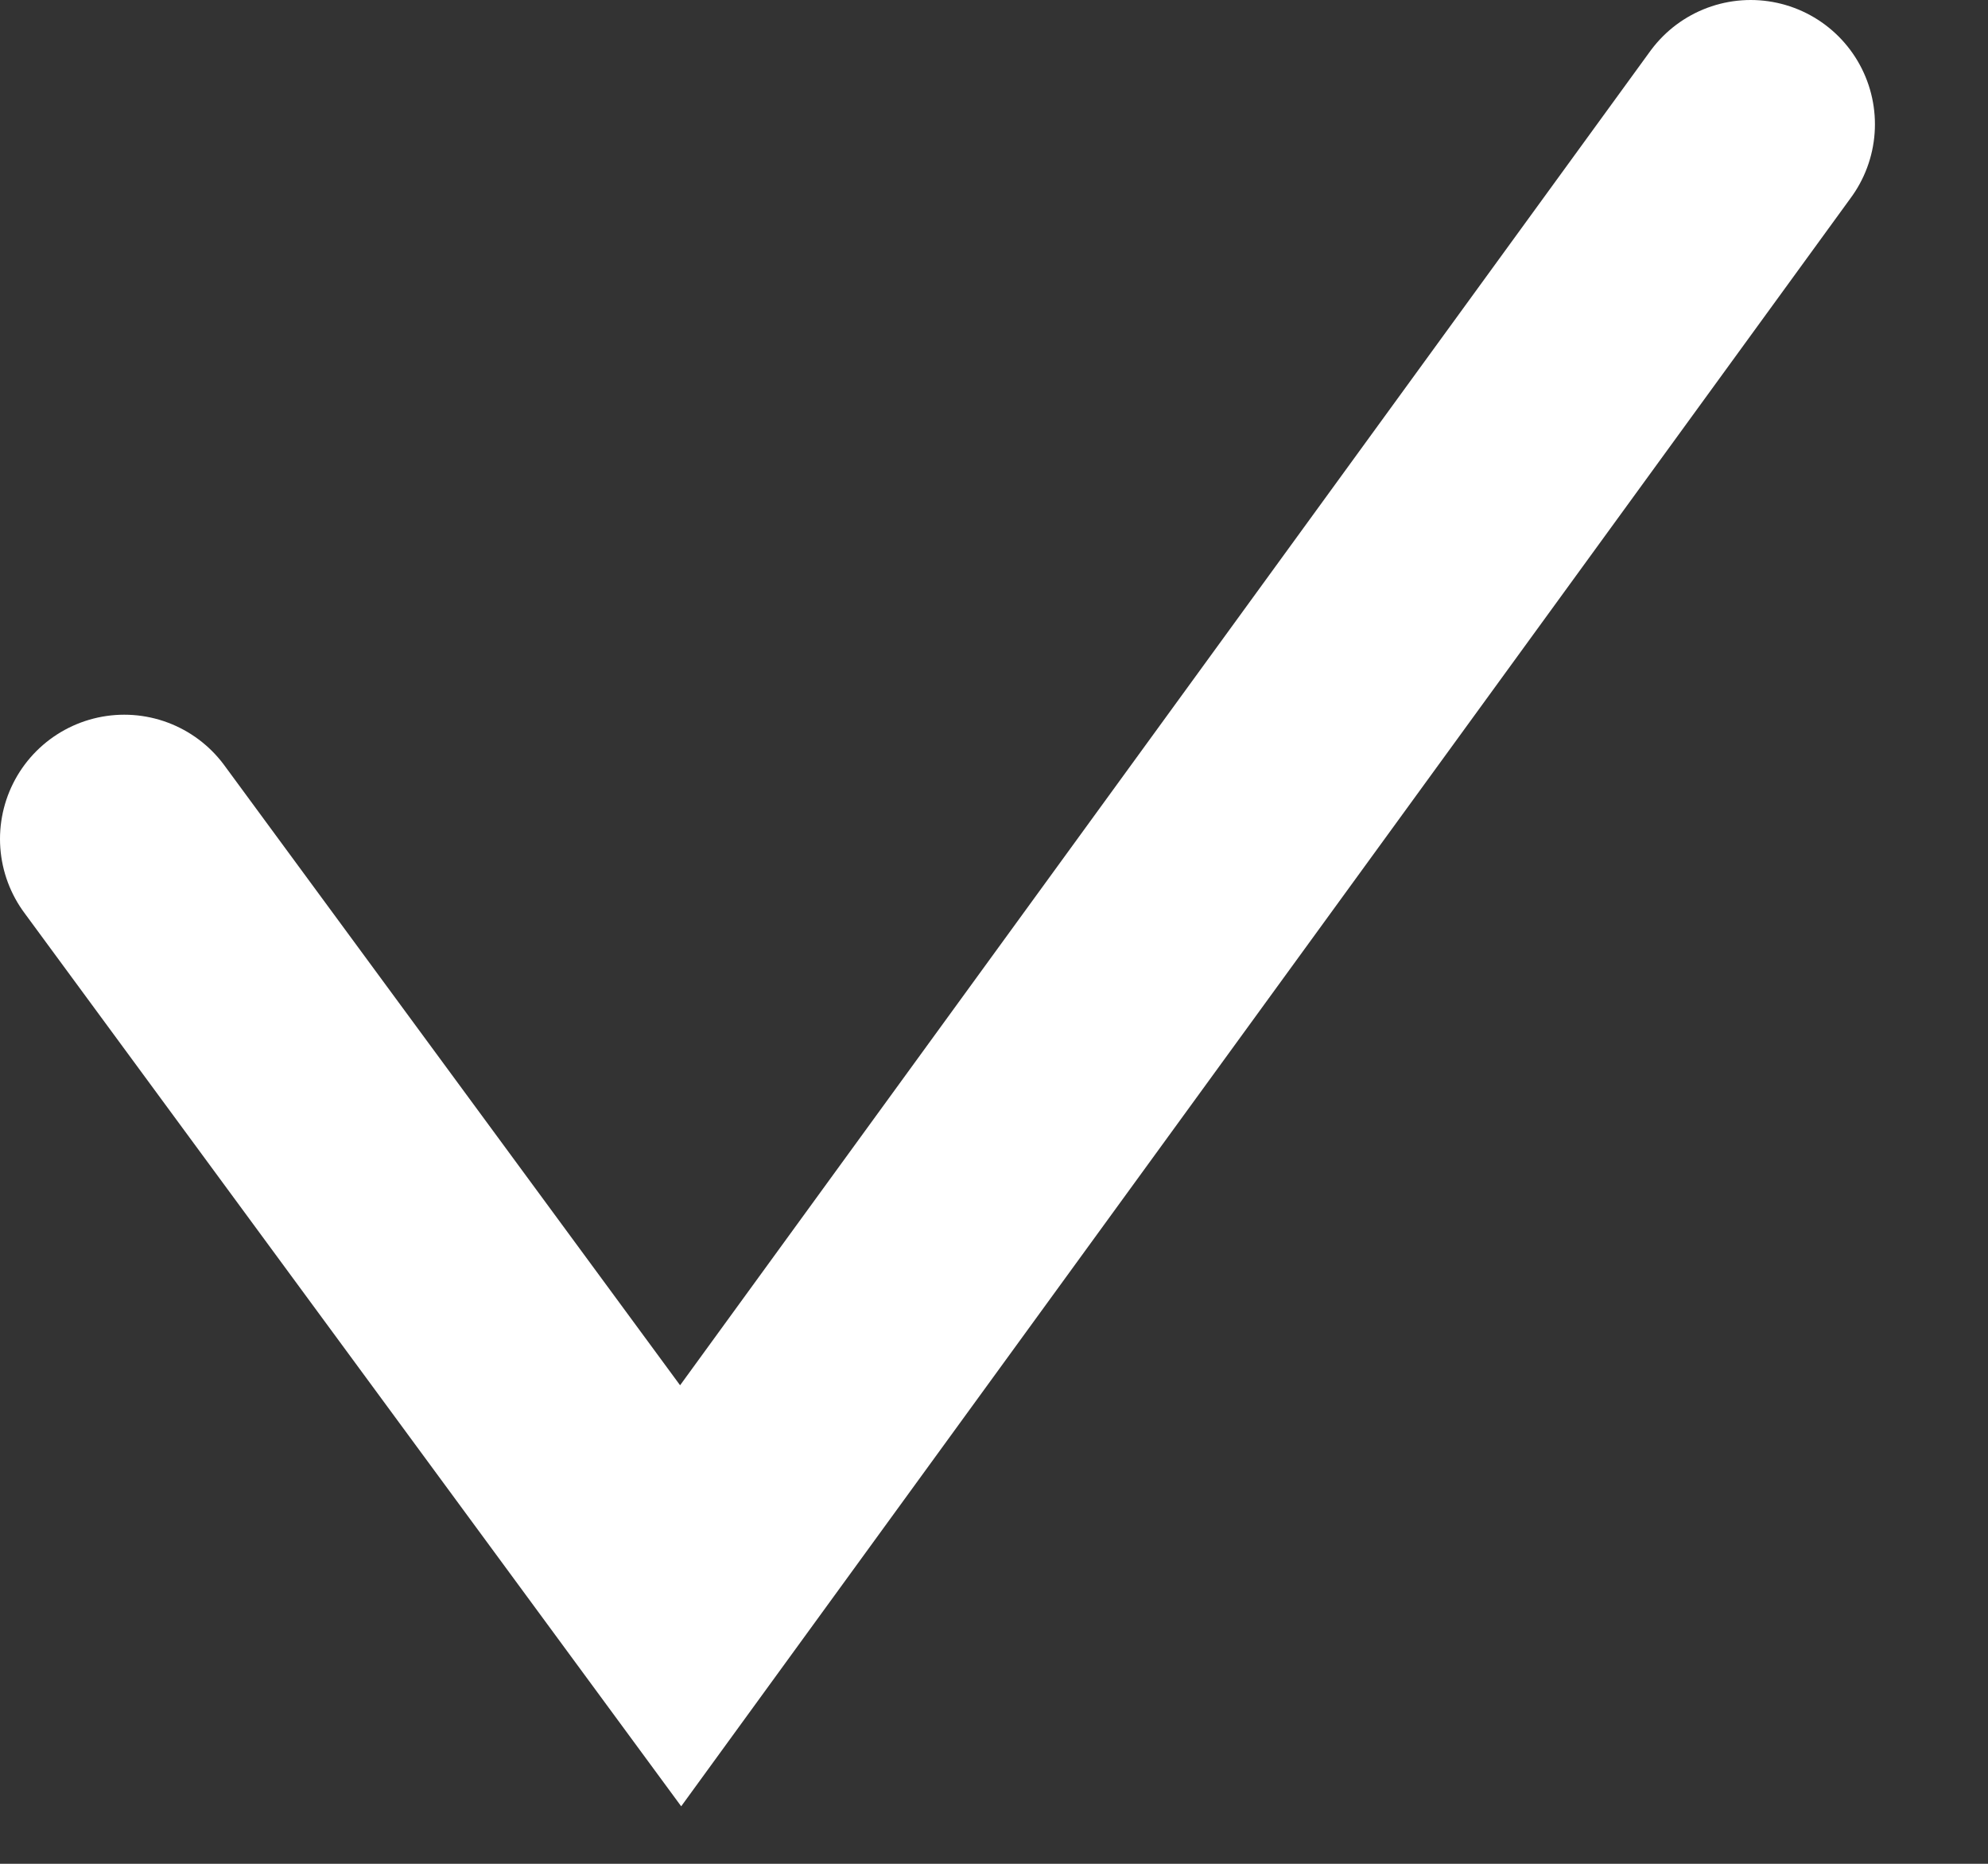
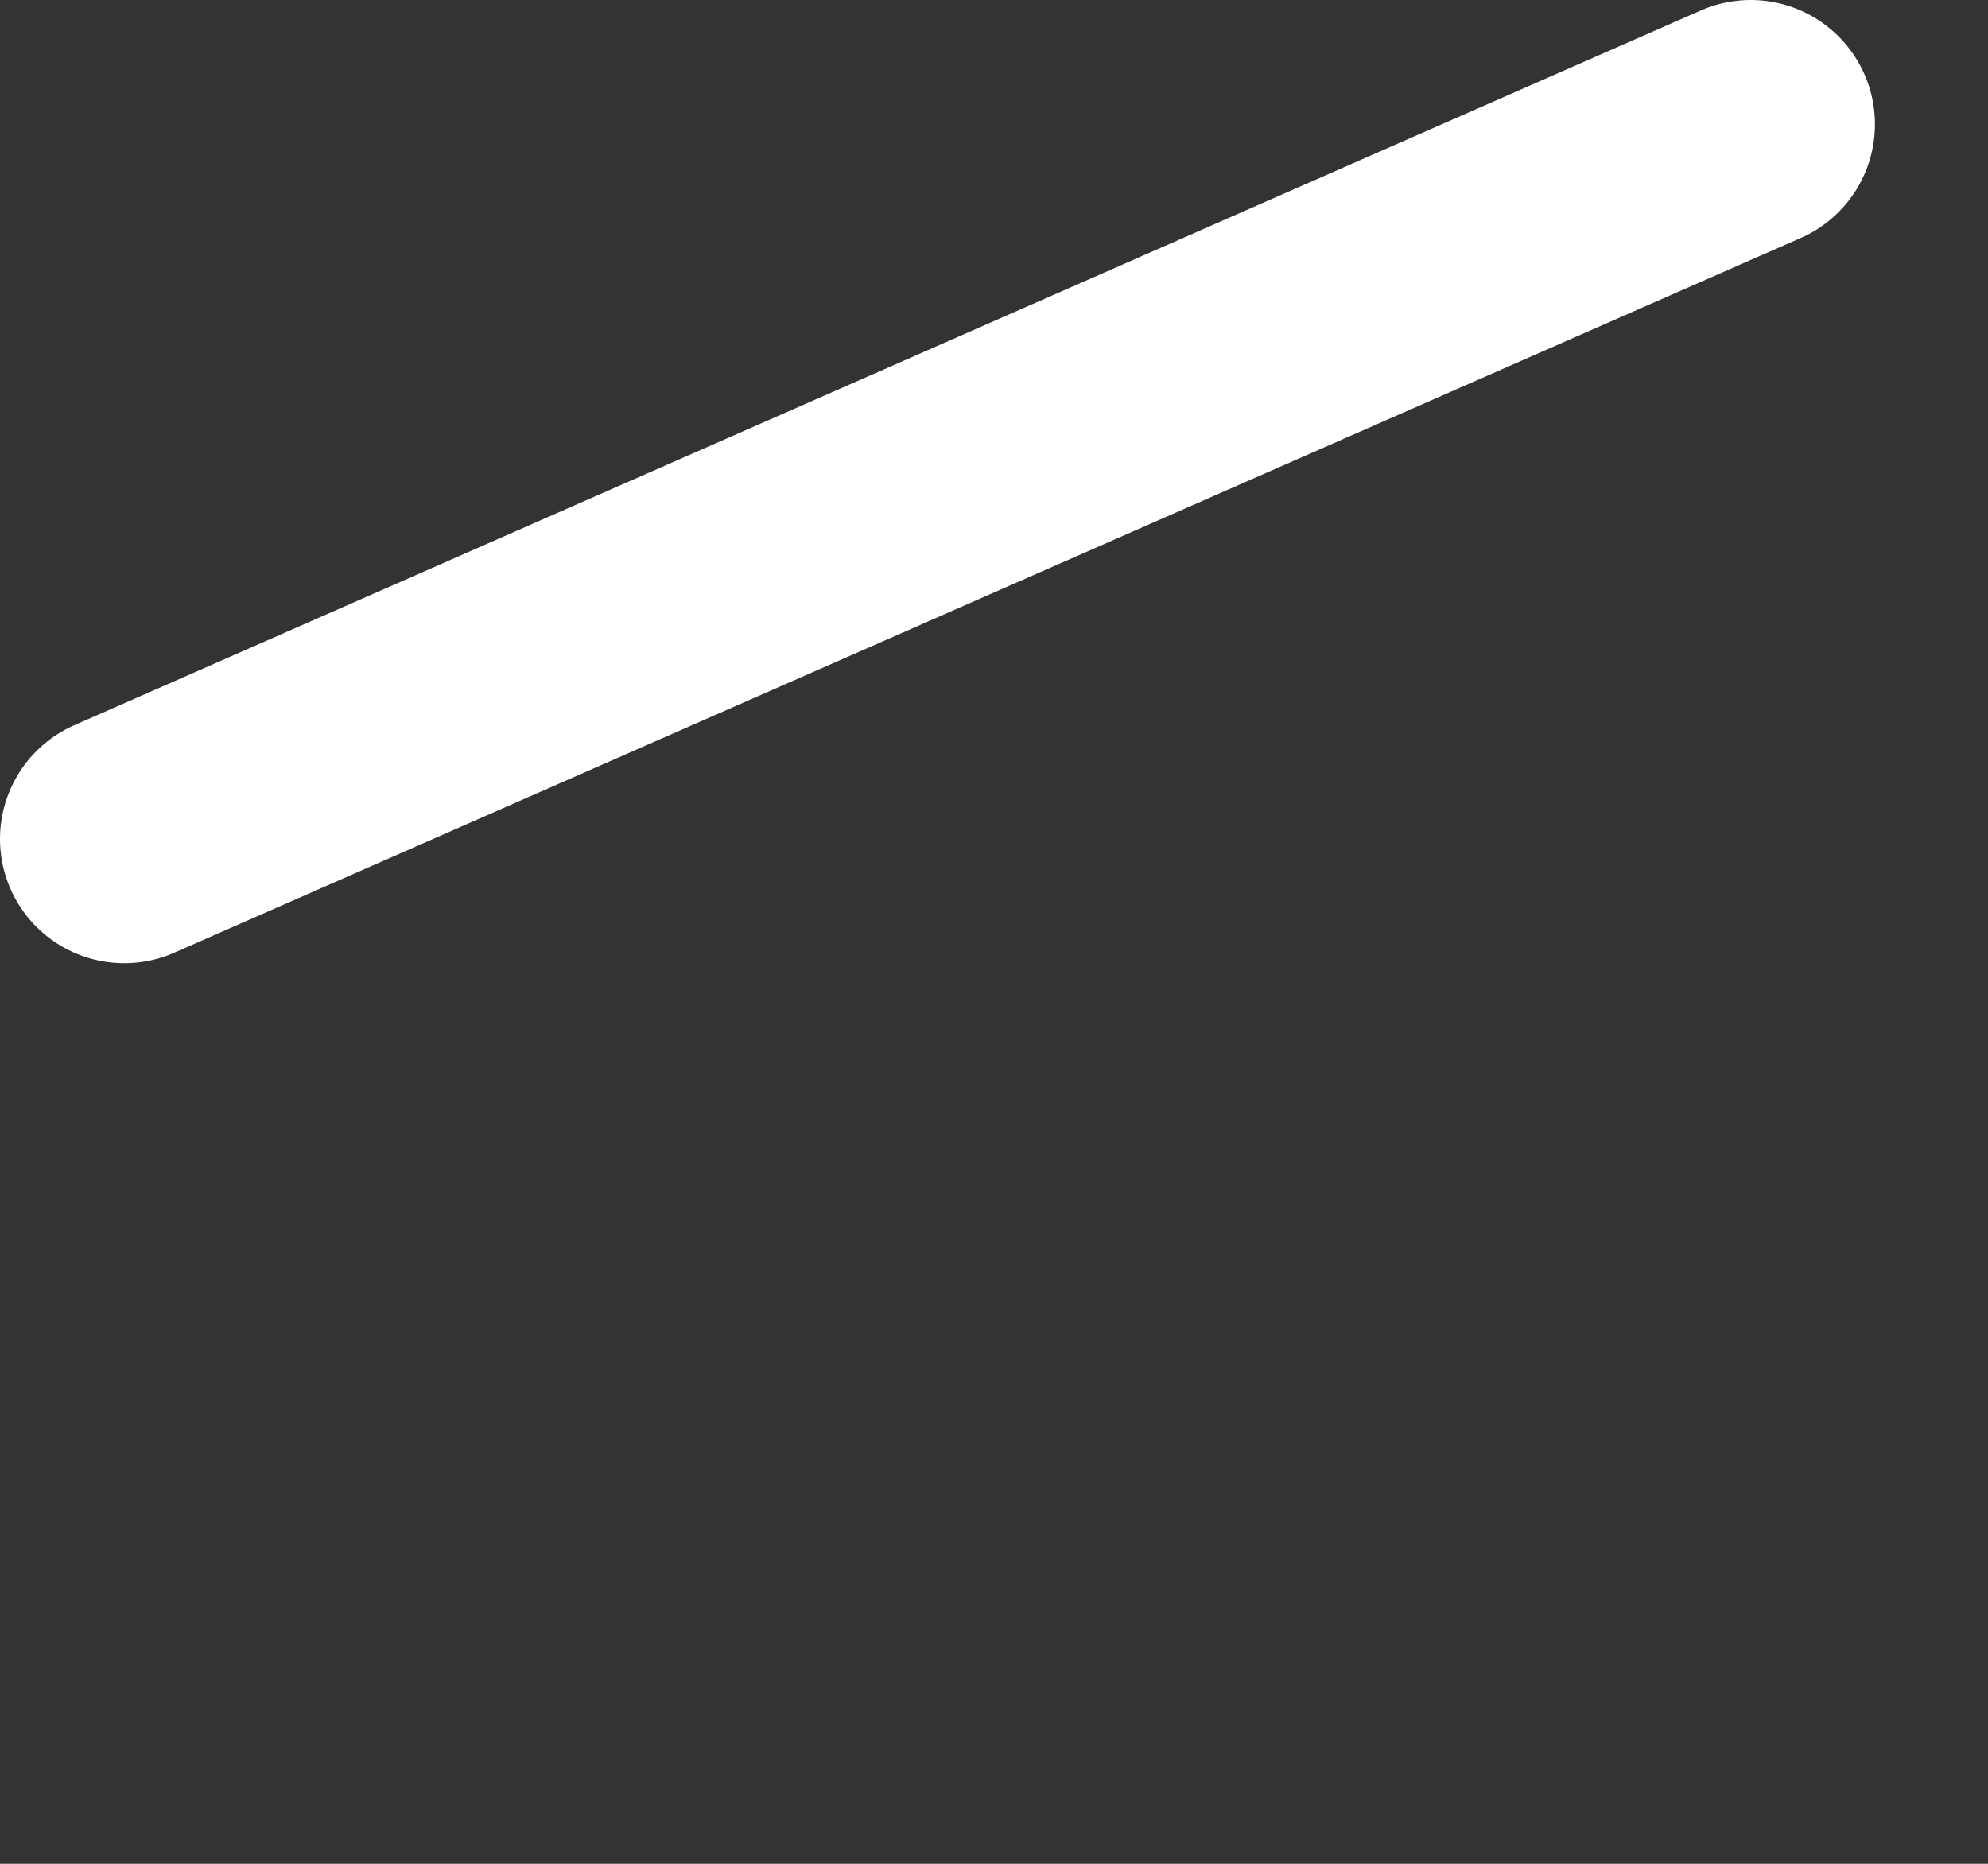
<svg xmlns="http://www.w3.org/2000/svg" width="16" height="15" viewBox="0 0 16 15" fill="none">
  <rect x="0" y="0" width="16" height="15" fill="#333333" stroke="none" />
-   <path d="M1 6.752L5.478 12.843L14.09 1" stroke="white" stroke-width="2" stroke-linecap="round" />
+   <path d="M1 6.752L14.09 1" stroke="white" stroke-width="2" stroke-linecap="round" />
</svg>